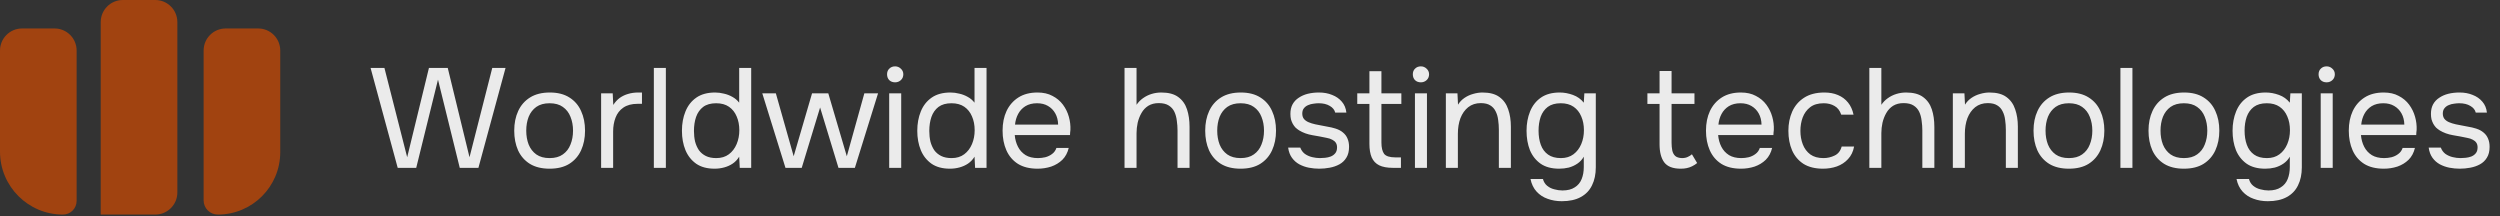
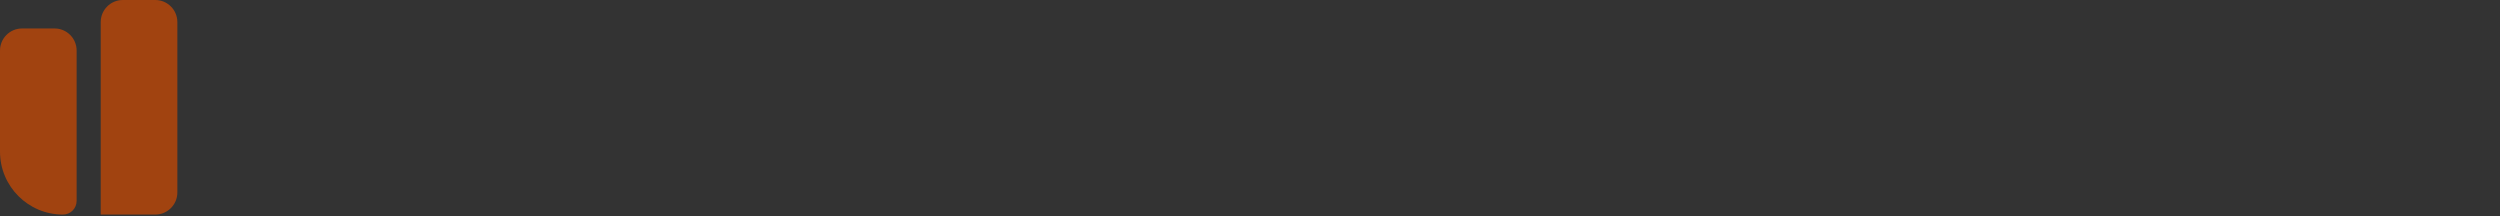
<svg xmlns="http://www.w3.org/2000/svg" width="566" height="49" viewBox="0 0 566 49" fill="none">
  <rect x="0" y="0" width="566" height="49" fill="#333333" stroke="none" />
  <path d="M0 11.444C0 8.683 2.239 6.444 5 6.444H12.349C15.111 6.444 17.349 8.683 17.349 11.444V45.48C17.349 47.191 15.962 48.578 14.251 48.578C6.381 48.578 0 42.198 0 34.327V11.444Z" fill="#A14310" />
  <path d="M22.803 5C22.803 2.239 25.041 0 27.803 0H35.152C37.913 0 40.152 2.239 40.152 5V43.578C40.152 46.34 37.913 48.578 35.152 48.578H22.803V5Z" fill="#A14310" />
-   <path d="M63.449 11.444C63.449 8.683 61.211 6.444 58.449 6.444H51.1C48.338 6.444 46.1 8.683 46.1 11.444V45.365C46.1 47.14 47.538 48.578 49.313 48.578C57.12 48.578 63.449 42.249 63.449 34.442V11.444Z" fill="#A14310" />
-   <path d="M90.041 38L83.897 15.376H87.033L92.185 35.6L97.113 15.376H101.369L106.297 35.6L111.449 15.376H114.457L108.313 38H104.089L99.161 18.032L94.233 38H90.041ZM124.422 38.192C122.651 38.192 121.169 37.829 119.974 37.104C118.779 36.357 117.883 35.333 117.286 34.032C116.71 32.731 116.422 31.248 116.422 29.584C116.422 27.899 116.721 26.416 117.318 25.136C117.915 23.835 118.811 22.811 120.006 22.064C121.201 21.317 122.694 20.944 124.486 20.944C126.257 20.944 127.729 21.317 128.902 22.064C130.097 22.811 130.982 23.835 131.558 25.136C132.155 26.416 132.454 27.899 132.454 29.584C132.454 31.248 132.155 32.731 131.558 34.032C130.961 35.333 130.065 36.357 128.87 37.104C127.697 37.829 126.214 38.192 124.422 38.192ZM124.422 35.792C125.659 35.792 126.662 35.515 127.43 34.96C128.219 34.405 128.795 33.659 129.158 32.72C129.542 31.781 129.734 30.736 129.734 29.584C129.734 28.432 129.542 27.387 129.158 26.448C128.795 25.509 128.219 24.763 127.43 24.208C126.662 23.653 125.659 23.376 124.422 23.376C123.206 23.376 122.203 23.653 121.414 24.208C120.646 24.763 120.07 25.509 119.686 26.448C119.323 27.387 119.142 28.432 119.142 29.584C119.142 30.736 119.323 31.781 119.686 32.72C120.07 33.659 120.646 34.405 121.414 34.96C122.203 35.515 123.206 35.792 124.422 35.792ZM136.093 38V21.136H138.717L138.845 23.76C139.272 23.099 139.763 22.565 140.317 22.16C140.893 21.755 141.523 21.456 142.205 21.264C142.909 21.051 143.667 20.944 144.477 20.944C144.627 20.944 144.765 20.944 144.893 20.944C145.043 20.944 145.192 20.944 145.341 20.944V23.504H144.349C143.027 23.504 141.949 23.792 141.117 24.368C140.307 24.923 139.72 25.68 139.357 26.64C138.995 27.579 138.813 28.624 138.813 29.776V38H136.093ZM148.031 38V15.376H150.751V38H148.031ZM161.783 38.192C160.097 38.192 158.711 37.819 157.623 37.072C156.535 36.304 155.724 35.28 155.191 34C154.657 32.699 154.391 31.237 154.391 29.616C154.391 27.995 154.657 26.533 155.191 25.232C155.724 23.909 156.545 22.864 157.655 22.096C158.764 21.328 160.183 20.944 161.911 20.944C162.572 20.944 163.233 21.029 163.895 21.2C164.577 21.349 165.217 21.595 165.815 21.936C166.412 22.256 166.924 22.693 167.351 23.248V15.376H170.071V38H167.479L167.351 35.472C166.967 36.112 166.476 36.635 165.879 37.04C165.303 37.424 164.663 37.712 163.959 37.904C163.255 38.096 162.529 38.192 161.783 38.192ZM162.167 35.792C163.297 35.792 164.247 35.504 165.015 34.928C165.783 34.352 166.369 33.584 166.775 32.624C167.18 31.664 167.383 30.619 167.383 29.488C167.383 28.315 167.18 27.269 166.775 26.352C166.391 25.435 165.815 24.709 165.047 24.176C164.279 23.643 163.308 23.376 162.135 23.376C160.919 23.376 159.937 23.653 159.191 24.208C158.465 24.763 157.932 25.52 157.591 26.48C157.271 27.419 157.111 28.475 157.111 29.648C157.111 30.501 157.196 31.301 157.367 32.048C157.559 32.773 157.847 33.424 158.231 34C158.636 34.555 159.159 34.992 159.799 35.312C160.439 35.632 161.228 35.792 162.167 35.792ZM177.831 38L172.583 21.136H175.655L179.687 35.376L183.847 21.136H187.527L191.719 35.376L195.687 21.136H198.791L193.543 38H189.831L185.671 24.336L181.511 38H177.831ZM201.312 38V21.136H204.032V38H201.312ZM202.656 18.64C202.101 18.64 201.653 18.469 201.312 18.128C200.992 17.787 200.832 17.349 200.832 16.816C200.832 16.283 201.003 15.856 201.344 15.536C201.685 15.195 202.123 15.024 202.656 15.024C203.147 15.024 203.573 15.195 203.936 15.536C204.32 15.877 204.512 16.304 204.512 16.816C204.512 17.349 204.331 17.787 203.968 18.128C203.605 18.469 203.168 18.64 202.656 18.64ZM215.064 38.192C213.379 38.192 211.992 37.819 210.904 37.072C209.816 36.304 209.005 35.28 208.472 34C207.939 32.699 207.672 31.237 207.672 29.616C207.672 27.995 207.939 26.533 208.472 25.232C209.005 23.909 209.827 22.864 210.936 22.096C212.045 21.328 213.464 20.944 215.192 20.944C215.853 20.944 216.515 21.029 217.176 21.2C217.859 21.349 218.499 21.595 219.096 21.936C219.693 22.256 220.205 22.693 220.632 23.248V15.376H223.352V38H220.76L220.632 35.472C220.248 36.112 219.757 36.635 219.16 37.04C218.584 37.424 217.944 37.712 217.24 37.904C216.536 38.096 215.811 38.192 215.064 38.192ZM215.448 35.792C216.579 35.792 217.528 35.504 218.296 34.928C219.064 34.352 219.651 33.584 220.056 32.624C220.461 31.664 220.664 30.619 220.664 29.488C220.664 28.315 220.461 27.269 220.056 26.352C219.672 25.435 219.096 24.709 218.328 24.176C217.56 23.643 216.589 23.376 215.416 23.376C214.2 23.376 213.219 23.653 212.472 24.208C211.747 24.763 211.213 25.52 210.872 26.48C210.552 27.419 210.392 28.475 210.392 29.648C210.392 30.501 210.477 31.301 210.648 32.048C210.84 32.773 211.128 33.424 211.512 34C211.917 34.555 212.44 34.992 213.08 35.312C213.72 35.632 214.509 35.792 215.448 35.792ZM234.92 38.192C233.128 38.192 231.646 37.829 230.472 37.104C229.299 36.357 228.424 35.333 227.848 34.032C227.272 32.731 226.984 31.248 226.984 29.584C226.984 27.899 227.283 26.416 227.88 25.136C228.499 23.835 229.395 22.811 230.568 22.064C231.742 21.317 233.182 20.944 234.888 20.944C236.211 20.944 237.342 21.2 238.28 21.712C239.24 22.203 240.03 22.864 240.648 23.696C241.267 24.528 241.715 25.445 241.992 26.448C242.27 27.429 242.387 28.421 242.344 29.424C242.323 29.616 242.302 29.808 242.28 30C242.28 30.192 242.27 30.384 242.248 30.576H229.736C229.822 31.557 230.067 32.443 230.472 33.232C230.878 34.021 231.454 34.651 232.2 35.12C232.947 35.568 233.875 35.792 234.984 35.792C235.539 35.792 236.094 35.728 236.648 35.6C237.224 35.451 237.736 35.205 238.184 34.864C238.654 34.523 238.984 34.064 239.176 33.488H241.96C241.704 34.576 241.224 35.472 240.52 36.176C239.816 36.859 238.974 37.371 237.992 37.712C237.011 38.032 235.987 38.192 234.92 38.192ZM229.8 28.208H239.56C239.539 27.248 239.326 26.405 238.92 25.68C238.515 24.955 237.96 24.389 237.256 23.984C236.574 23.579 235.752 23.376 234.792 23.376C233.747 23.376 232.862 23.6 232.136 24.048C231.432 24.496 230.888 25.083 230.504 25.808C230.12 26.533 229.886 27.333 229.8 28.208ZM254.593 38V15.376H257.313V23.728C257.719 23.131 258.209 22.629 258.785 22.224C259.383 21.797 260.033 21.477 260.737 21.264C261.441 21.051 262.167 20.944 262.913 20.944C264.556 20.944 265.836 21.285 266.753 21.968C267.692 22.651 268.353 23.579 268.737 24.752C269.121 25.904 269.313 27.227 269.313 28.72V38H266.593V29.552C266.593 28.805 266.54 28.069 266.433 27.344C266.348 26.597 266.167 25.925 265.889 25.328C265.612 24.731 265.185 24.251 264.609 23.888C264.055 23.525 263.297 23.344 262.337 23.344C261.42 23.344 260.631 23.547 259.969 23.952C259.329 24.357 258.817 24.901 258.433 25.584C258.049 26.245 257.761 26.981 257.569 27.792C257.399 28.581 257.313 29.36 257.313 30.128V38H254.593ZM280.859 38.192C279.089 38.192 277.606 37.829 276.411 37.104C275.217 36.357 274.321 35.333 273.723 34.032C273.147 32.731 272.859 31.248 272.859 29.584C272.859 27.899 273.158 26.416 273.755 25.136C274.353 23.835 275.249 22.811 276.443 22.064C277.638 21.317 279.131 20.944 280.923 20.944C282.694 20.944 284.166 21.317 285.339 22.064C286.534 22.811 287.419 23.835 287.995 25.136C288.593 26.416 288.891 27.899 288.891 29.584C288.891 31.248 288.593 32.731 287.995 34.032C287.398 35.333 286.502 36.357 285.307 37.104C284.134 37.829 282.651 38.192 280.859 38.192ZM280.859 35.792C282.097 35.792 283.099 35.515 283.867 34.96C284.657 34.405 285.233 33.659 285.595 32.72C285.979 31.781 286.171 30.736 286.171 29.584C286.171 28.432 285.979 27.387 285.595 26.448C285.233 25.509 284.657 24.763 283.867 24.208C283.099 23.653 282.097 23.376 280.859 23.376C279.643 23.376 278.641 23.653 277.851 24.208C277.083 24.763 276.507 25.509 276.123 26.448C275.761 27.387 275.579 28.432 275.579 29.584C275.579 30.736 275.761 31.781 276.123 32.72C276.507 33.659 277.083 34.405 277.851 34.96C278.641 35.515 279.643 35.792 280.859 35.792ZM298.675 38.192C297.907 38.192 297.128 38.117 296.339 37.968C295.571 37.819 294.845 37.563 294.163 37.2C293.501 36.837 292.947 36.347 292.499 35.728C292.051 35.109 291.763 34.341 291.635 33.424H294.387C294.6 34 294.941 34.469 295.411 34.832C295.901 35.173 296.445 35.419 297.043 35.568C297.661 35.717 298.248 35.792 298.803 35.792C299.144 35.792 299.539 35.771 299.987 35.728C300.435 35.685 300.861 35.589 301.267 35.44C301.693 35.269 302.035 35.024 302.291 34.704C302.568 34.384 302.707 33.936 302.707 33.36C302.707 32.933 302.611 32.581 302.419 32.304C302.227 32.027 301.96 31.803 301.619 31.632C301.277 31.44 300.861 31.301 300.371 31.216C299.368 31.003 298.291 30.8 297.139 30.608C296.008 30.416 295.005 30.053 294.131 29.52C293.832 29.328 293.555 29.115 293.299 28.88C293.064 28.624 292.861 28.347 292.691 28.048C292.52 27.728 292.381 27.387 292.275 27.024C292.189 26.64 292.147 26.224 292.147 25.776C292.147 24.944 292.307 24.229 292.627 23.632C292.968 23.013 293.437 22.512 294.035 22.128C294.632 21.723 295.315 21.424 296.083 21.232C296.872 21.04 297.715 20.944 298.611 20.944C299.72 20.944 300.712 21.125 301.587 21.488C302.483 21.829 303.219 22.341 303.795 23.024C304.371 23.685 304.712 24.507 304.819 25.488H302.291C302.141 24.869 301.736 24.368 301.075 23.984C300.413 23.579 299.571 23.376 298.547 23.376C298.205 23.376 297.821 23.408 297.395 23.472C296.968 23.515 296.563 23.621 296.179 23.792C295.795 23.941 295.475 24.176 295.219 24.496C294.963 24.795 294.835 25.2 294.835 25.712C294.835 26.181 294.952 26.576 295.187 26.896C295.443 27.216 295.795 27.472 296.243 27.664C296.691 27.856 297.203 28.016 297.779 28.144C298.525 28.293 299.347 28.453 300.243 28.624C301.139 28.773 301.843 28.933 302.355 29.104C303.037 29.317 303.603 29.616 304.051 30C304.52 30.384 304.861 30.843 305.075 31.376C305.309 31.909 305.427 32.528 305.427 33.232C305.427 34.235 305.224 35.056 304.819 35.696C304.435 36.336 303.912 36.837 303.251 37.2C302.589 37.563 301.853 37.819 301.043 37.968C300.253 38.117 299.464 38.192 298.675 38.192ZM315.347 38C314.067 38 313.033 37.808 312.243 37.424C311.475 37.04 310.91 36.443 310.547 35.632C310.206 34.821 310.035 33.797 310.035 32.56V23.536H307.283V21.136H310.035V16.112H312.755V21.136H317.267V23.536H312.755V32.272C312.755 33.424 312.958 34.277 313.363 34.832C313.79 35.365 314.643 35.632 315.923 35.632H317.171V38H315.347ZM320.343 38V21.136H323.063V38H320.343ZM321.687 18.64C321.133 18.64 320.685 18.469 320.343 18.128C320.023 17.787 319.863 17.349 319.863 16.816C319.863 16.283 320.034 15.856 320.375 15.536C320.717 15.195 321.154 15.024 321.687 15.024C322.178 15.024 322.605 15.195 322.967 15.536C323.351 15.877 323.543 16.304 323.543 16.816C323.543 17.349 323.362 17.787 322.999 18.128C322.637 18.469 322.199 18.64 321.687 18.64ZM327.343 38V21.136H329.967L330.095 23.696C330.479 23.077 330.97 22.565 331.567 22.16C332.165 21.755 332.815 21.456 333.519 21.264C334.245 21.051 334.949 20.944 335.631 20.944C337.274 20.944 338.554 21.285 339.471 21.968C340.41 22.651 341.071 23.579 341.455 24.752C341.861 25.904 342.063 27.216 342.063 28.688V38H339.343V29.424C339.343 28.635 339.29 27.877 339.183 27.152C339.098 26.427 338.906 25.776 338.607 25.2C338.33 24.624 337.925 24.176 337.391 23.856C336.858 23.515 336.143 23.344 335.247 23.344C334.138 23.344 333.189 23.653 332.399 24.272C331.631 24.891 331.045 25.723 330.639 26.768C330.255 27.813 330.063 28.987 330.063 30.288V38H327.343ZM353.577 45.552C352.425 45.552 351.359 45.371 350.377 45.008C349.396 44.667 348.564 44.123 347.881 43.376C347.199 42.629 346.74 41.68 346.505 40.528H349.321C349.492 41.168 349.812 41.68 350.281 42.064C350.751 42.448 351.295 42.715 351.913 42.864C352.532 43.035 353.14 43.12 353.737 43.12C354.889 43.12 355.817 42.885 356.521 42.416C357.247 41.968 357.769 41.339 358.089 40.528C358.409 39.739 358.569 38.832 358.569 37.808V35.472C358.207 36.112 357.727 36.635 357.129 37.04C356.532 37.445 355.881 37.744 355.177 37.936C354.473 38.107 353.748 38.192 353.001 38.192C351.295 38.192 349.897 37.819 348.809 37.072C347.721 36.304 346.911 35.28 346.377 34C345.865 32.699 345.609 31.237 345.609 29.616C345.609 27.995 345.876 26.533 346.409 25.232C346.943 23.909 347.764 22.864 348.873 22.096C349.983 21.328 351.401 20.944 353.129 20.944C354.111 20.944 355.103 21.125 356.105 21.488C357.108 21.851 357.929 22.437 358.569 23.248L358.697 21.136H361.289V37.872C361.289 39.451 361.001 40.816 360.425 41.968C359.871 43.12 359.017 44.005 357.865 44.624C356.735 45.243 355.305 45.552 353.577 45.552ZM353.385 35.792C354.516 35.792 355.465 35.504 356.233 34.928C357.001 34.352 357.588 33.584 357.993 32.624C358.399 31.664 358.601 30.619 358.601 29.488C358.601 28.315 358.399 27.269 357.993 26.352C357.609 25.435 357.033 24.709 356.265 24.176C355.497 23.643 354.527 23.376 353.353 23.376C352.137 23.376 351.156 23.653 350.409 24.208C349.684 24.763 349.151 25.509 348.809 26.448C348.489 27.387 348.329 28.432 348.329 29.584C348.329 30.779 348.5 31.845 348.841 32.784C349.183 33.723 349.727 34.459 350.473 34.992C351.22 35.525 352.191 35.792 353.385 35.792ZM380.523 38.192C378.752 38.192 377.504 37.712 376.779 36.752C376.075 35.792 375.723 34.427 375.723 32.656V23.536H372.971V21.136H375.723V16.08H378.443V21.136H383.627V23.536H378.443V32.304C378.443 32.944 378.496 33.531 378.603 34.064C378.71 34.576 378.934 34.992 379.275 35.312C379.616 35.611 380.128 35.771 380.811 35.792C381.302 35.792 381.728 35.707 382.091 35.536C382.475 35.365 382.795 35.163 383.051 34.928L384.235 36.912C383.872 37.211 383.488 37.456 383.083 37.648C382.699 37.84 382.294 37.979 381.867 38.064C381.462 38.149 381.014 38.192 380.523 38.192ZM394.17 38.192C392.378 38.192 390.896 37.829 389.722 37.104C388.549 36.357 387.674 35.333 387.098 34.032C386.522 32.731 386.234 31.248 386.234 29.584C386.234 27.899 386.533 26.416 387.13 25.136C387.749 23.835 388.645 22.811 389.818 22.064C390.992 21.317 392.432 20.944 394.138 20.944C395.461 20.944 396.592 21.2 397.53 21.712C398.49 22.203 399.28 22.864 399.898 23.696C400.517 24.528 400.965 25.445 401.242 26.448C401.52 27.429 401.637 28.421 401.594 29.424C401.573 29.616 401.552 29.808 401.53 30C401.53 30.192 401.52 30.384 401.498 30.576H388.986C389.072 31.557 389.317 32.443 389.722 33.232C390.128 34.021 390.704 34.651 391.45 35.12C392.197 35.568 393.125 35.792 394.234 35.792C394.789 35.792 395.344 35.728 395.898 35.6C396.474 35.451 396.986 35.205 397.434 34.864C397.904 34.523 398.234 34.064 398.426 33.488H401.21C400.954 34.576 400.474 35.472 399.77 36.176C399.066 36.859 398.224 37.371 397.242 37.712C396.261 38.032 395.237 38.192 394.17 38.192ZM389.05 28.208H398.81C398.789 27.248 398.576 26.405 398.17 25.68C397.765 24.955 397.21 24.389 396.506 23.984C395.824 23.579 395.002 23.376 394.042 23.376C392.997 23.376 392.112 23.6 391.386 24.048C390.682 24.496 390.138 25.083 389.754 25.808C389.37 26.533 389.136 27.333 389.05 28.208ZM412.731 38.192C410.96 38.192 409.488 37.829 408.315 37.104C407.163 36.357 406.299 35.333 405.723 34.032C405.168 32.731 404.891 31.259 404.891 29.616C404.891 28.016 405.179 26.565 405.755 25.264C406.352 23.941 407.248 22.896 408.443 22.128C409.659 21.339 411.195 20.944 413.051 20.944C414.203 20.944 415.227 21.136 416.123 21.52C417.04 21.904 417.797 22.469 418.395 23.216C418.992 23.941 419.408 24.859 419.643 25.968H416.859C416.539 25.029 416.027 24.368 415.323 23.984C414.64 23.579 413.829 23.376 412.891 23.376C411.611 23.376 410.587 23.675 409.819 24.272C409.051 24.869 408.485 25.648 408.123 26.608C407.781 27.547 407.611 28.549 407.611 29.616C407.611 30.725 407.792 31.749 408.155 32.688C408.517 33.627 409.083 34.384 409.851 34.96C410.619 35.515 411.611 35.792 412.827 35.792C413.723 35.792 414.565 35.6 415.355 35.216C416.165 34.832 416.699 34.149 416.955 33.168H419.771C419.557 34.32 419.099 35.269 418.395 36.016C417.712 36.763 416.869 37.317 415.867 37.68C414.885 38.021 413.84 38.192 412.731 38.192ZM423.218 38V15.376H425.938V23.728C426.344 23.131 426.834 22.629 427.41 22.224C428.008 21.797 428.658 21.477 429.362 21.264C430.066 21.051 430.792 20.944 431.538 20.944C433.181 20.944 434.461 21.285 435.378 21.968C436.317 22.651 436.978 23.579 437.362 24.752C437.746 25.904 437.938 27.227 437.938 28.72V38H435.218V29.552C435.218 28.805 435.165 28.069 435.058 27.344C434.973 26.597 434.792 25.925 434.514 25.328C434.237 24.731 433.81 24.251 433.234 23.888C432.68 23.525 431.922 23.344 430.962 23.344C430.045 23.344 429.256 23.547 428.594 23.952C427.954 24.357 427.442 24.901 427.058 25.584C426.674 26.245 426.386 26.981 426.194 27.792C426.024 28.581 425.938 29.36 425.938 30.128V38H423.218ZM442.124 38V21.136H444.748L444.876 23.696C445.26 23.077 445.751 22.565 446.348 22.16C446.946 21.755 447.596 21.456 448.3 21.264C449.026 21.051 449.73 20.944 450.412 20.944C452.055 20.944 453.335 21.285 454.252 21.968C455.191 22.651 455.852 23.579 456.236 24.752C456.642 25.904 456.844 27.216 456.844 28.688V38H454.124V29.424C454.124 28.635 454.071 27.877 453.964 27.152C453.879 26.427 453.687 25.776 453.388 25.2C453.111 24.624 452.706 24.176 452.172 23.856C451.639 23.515 450.924 23.344 450.028 23.344C448.919 23.344 447.97 23.653 447.18 24.272C446.412 24.891 445.826 25.723 445.42 26.768C445.036 27.813 444.844 28.987 444.844 30.288V38H442.124ZM468.391 38.192C466.62 38.192 465.137 37.829 463.943 37.104C462.748 36.357 461.852 35.333 461.255 34.032C460.679 32.731 460.391 31.248 460.391 29.584C460.391 27.899 460.689 26.416 461.287 25.136C461.884 23.835 462.78 22.811 463.975 22.064C465.169 21.317 466.663 20.944 468.455 20.944C470.225 20.944 471.697 21.317 472.871 22.064C474.065 22.811 474.951 23.835 475.527 25.136C476.124 26.416 476.423 27.899 476.423 29.584C476.423 31.248 476.124 32.731 475.527 34.032C474.929 35.333 474.033 36.357 472.839 37.104C471.665 37.829 470.183 38.192 468.391 38.192ZM468.391 35.792C469.628 35.792 470.631 35.515 471.399 34.96C472.188 34.405 472.764 33.659 473.127 32.72C473.511 31.781 473.703 30.736 473.703 29.584C473.703 28.432 473.511 27.387 473.127 26.448C472.764 25.509 472.188 24.763 471.399 24.208C470.631 23.653 469.628 23.376 468.391 23.376C467.175 23.376 466.172 23.653 465.383 24.208C464.615 24.763 464.039 25.509 463.655 26.448C463.292 27.387 463.111 28.432 463.111 29.584C463.111 30.736 463.292 31.781 463.655 32.72C464.039 33.659 464.615 34.405 465.383 34.96C466.172 35.515 467.175 35.792 468.391 35.792ZM480.062 38V15.376H482.782V38H480.062ZM494.422 38.192C492.651 38.192 491.169 37.829 489.974 37.104C488.779 36.357 487.883 35.333 487.286 34.032C486.71 32.731 486.422 31.248 486.422 29.584C486.422 27.899 486.721 26.416 487.318 25.136C487.915 23.835 488.811 22.811 490.006 22.064C491.201 21.317 492.694 20.944 494.486 20.944C496.257 20.944 497.729 21.317 498.902 22.064C500.097 22.811 500.982 23.835 501.558 25.136C502.155 26.416 502.454 27.899 502.454 29.584C502.454 31.248 502.155 32.731 501.558 34.032C500.961 35.333 500.065 36.357 498.87 37.104C497.697 37.829 496.214 38.192 494.422 38.192ZM494.422 35.792C495.659 35.792 496.662 35.515 497.43 34.96C498.219 34.405 498.795 33.659 499.158 32.72C499.542 31.781 499.734 30.736 499.734 29.584C499.734 28.432 499.542 27.387 499.158 26.448C498.795 25.509 498.219 24.763 497.43 24.208C496.662 23.653 495.659 23.376 494.422 23.376C493.206 23.376 492.203 23.653 491.414 24.208C490.646 24.763 490.07 25.509 489.686 26.448C489.323 27.387 489.142 28.432 489.142 29.584C489.142 30.736 489.323 31.781 489.686 32.72C490.07 33.659 490.646 34.405 491.414 34.96C492.203 35.515 493.206 35.792 494.422 35.792ZM513.421 45.552C512.269 45.552 511.203 45.371 510.221 45.008C509.24 44.667 508.408 44.123 507.725 43.376C507.043 42.629 506.584 41.68 506.349 40.528H509.165C509.336 41.168 509.656 41.68 510.125 42.064C510.595 42.448 511.139 42.715 511.757 42.864C512.376 43.035 512.984 43.12 513.581 43.12C514.733 43.12 515.661 42.885 516.365 42.416C517.091 41.968 517.613 41.339 517.933 40.528C518.253 39.739 518.413 38.832 518.413 37.808V35.472C518.051 36.112 517.571 36.635 516.973 37.04C516.376 37.445 515.725 37.744 515.021 37.936C514.317 38.107 513.592 38.192 512.845 38.192C511.139 38.192 509.741 37.819 508.653 37.072C507.565 36.304 506.755 35.28 506.221 34C505.709 32.699 505.453 31.237 505.453 29.616C505.453 27.995 505.72 26.533 506.253 25.232C506.787 23.909 507.608 22.864 508.717 22.096C509.827 21.328 511.245 20.944 512.973 20.944C513.955 20.944 514.947 21.125 515.949 21.488C516.952 21.851 517.773 22.437 518.413 23.248L518.541 21.136H521.133V37.872C521.133 39.451 520.845 40.816 520.269 41.968C519.715 43.12 518.861 44.005 517.709 44.624C516.579 45.243 515.149 45.552 513.421 45.552ZM513.229 35.792C514.36 35.792 515.309 35.504 516.077 34.928C516.845 34.352 517.432 33.584 517.837 32.624C518.243 31.664 518.445 30.619 518.445 29.488C518.445 28.315 518.243 27.269 517.837 26.352C517.453 25.435 516.877 24.709 516.109 24.176C515.341 23.643 514.371 23.376 513.197 23.376C511.981 23.376 511 23.653 510.253 24.208C509.528 24.763 508.995 25.509 508.653 26.448C508.333 27.387 508.173 28.432 508.173 29.584C508.173 30.779 508.344 31.845 508.685 32.784C509.027 33.723 509.571 34.459 510.317 34.992C511.064 35.525 512.035 35.792 513.229 35.792ZM525.406 38V21.136H528.126V38H525.406ZM526.75 18.64C526.195 18.64 525.747 18.469 525.406 18.128C525.086 17.787 524.926 17.349 524.926 16.816C524.926 16.283 525.096 15.856 525.438 15.536C525.779 15.195 526.216 15.024 526.75 15.024C527.24 15.024 527.667 15.195 528.03 15.536C528.414 15.877 528.606 16.304 528.606 16.816C528.606 17.349 528.424 17.787 528.062 18.128C527.699 18.469 527.262 18.64 526.75 18.64ZM539.702 38.192C537.91 38.192 536.427 37.829 535.254 37.104C534.08 36.357 533.206 35.333 532.63 34.032C532.054 32.731 531.766 31.248 531.766 29.584C531.766 27.899 532.064 26.416 532.662 25.136C533.28 23.835 534.176 22.811 535.35 22.064C536.523 21.317 537.963 20.944 539.67 20.944C540.992 20.944 542.123 21.2 543.062 21.712C544.022 22.203 544.811 22.864 545.43 23.696C546.048 24.528 546.496 25.445 546.774 26.448C547.051 27.429 547.168 28.421 547.126 29.424C547.104 29.616 547.083 29.808 547.062 30C547.062 30.192 547.051 30.384 547.03 30.576H534.518C534.603 31.557 534.848 32.443 535.254 33.232C535.659 34.021 536.235 34.651 536.982 35.12C537.728 35.568 538.656 35.792 539.766 35.792C540.32 35.792 540.875 35.728 541.43 35.6C542.006 35.451 542.518 35.205 542.966 34.864C543.435 34.523 543.766 34.064 543.958 33.488H546.742C546.486 34.576 546.006 35.472 545.302 36.176C544.598 36.859 543.755 37.371 542.774 37.712C541.792 38.032 540.768 38.192 539.702 38.192ZM534.582 28.208H544.342C544.32 27.248 544.107 26.405 543.702 25.68C543.296 24.955 542.742 24.389 542.038 23.984C541.355 23.579 540.534 23.376 539.574 23.376C538.528 23.376 537.643 23.6 536.918 24.048C536.214 24.496 535.67 25.083 535.286 25.808C534.902 26.533 534.667 27.333 534.582 28.208ZM556.893 38.192C556.125 38.192 555.347 38.117 554.557 37.968C553.789 37.819 553.064 37.563 552.381 37.2C551.72 36.837 551.165 36.347 550.717 35.728C550.269 35.109 549.981 34.341 549.853 33.424H552.605C552.819 34 553.16 34.469 553.629 34.832C554.12 35.173 554.664 35.419 555.261 35.568C555.88 35.717 556.467 35.792 557.021 35.792C557.363 35.792 557.757 35.771 558.205 35.728C558.653 35.685 559.08 35.589 559.485 35.44C559.912 35.269 560.253 35.024 560.509 34.704C560.787 34.384 560.925 33.936 560.925 33.36C560.925 32.933 560.829 32.581 560.637 32.304C560.445 32.027 560.179 31.803 559.837 31.632C559.496 31.44 559.08 31.301 558.589 31.216C557.587 31.003 556.509 30.8 555.357 30.608C554.227 30.416 553.224 30.053 552.349 29.52C552.051 29.328 551.773 29.115 551.517 28.88C551.283 28.624 551.08 28.347 550.909 28.048C550.739 27.728 550.6 27.387 550.493 27.024C550.408 26.64 550.365 26.224 550.365 25.776C550.365 24.944 550.525 24.229 550.845 23.632C551.187 23.013 551.656 22.512 552.253 22.128C552.851 21.723 553.533 21.424 554.301 21.232C555.091 21.04 555.933 20.944 556.829 20.944C557.939 20.944 558.931 21.125 559.805 21.488C560.701 21.829 561.437 22.341 562.013 23.024C562.589 23.685 562.931 24.507 563.037 25.488H560.509C560.36 24.869 559.955 24.368 559.293 23.984C558.632 23.579 557.789 23.376 556.765 23.376C556.424 23.376 556.04 23.408 555.613 23.472C555.187 23.515 554.781 23.621 554.397 23.792C554.013 23.941 553.693 24.176 553.437 24.496C553.181 24.795 553.053 25.2 553.053 25.712C553.053 26.181 553.171 26.576 553.405 26.896C553.661 27.216 554.013 27.472 554.461 27.664C554.909 27.856 555.421 28.016 555.997 28.144C556.744 28.293 557.565 28.453 558.461 28.624C559.357 28.773 560.061 28.933 560.573 29.104C561.256 29.317 561.821 29.616 562.269 30C562.739 30.384 563.08 30.843 563.293 31.376C563.528 31.909 563.645 32.528 563.645 33.232C563.645 34.235 563.443 35.056 563.037 35.696C562.653 36.336 562.131 36.837 561.469 37.2C560.808 37.563 560.072 37.819 559.261 37.968C558.472 38.117 557.683 38.192 556.893 38.192Z" fill="white" fill-opacity="0.9" />
</svg>